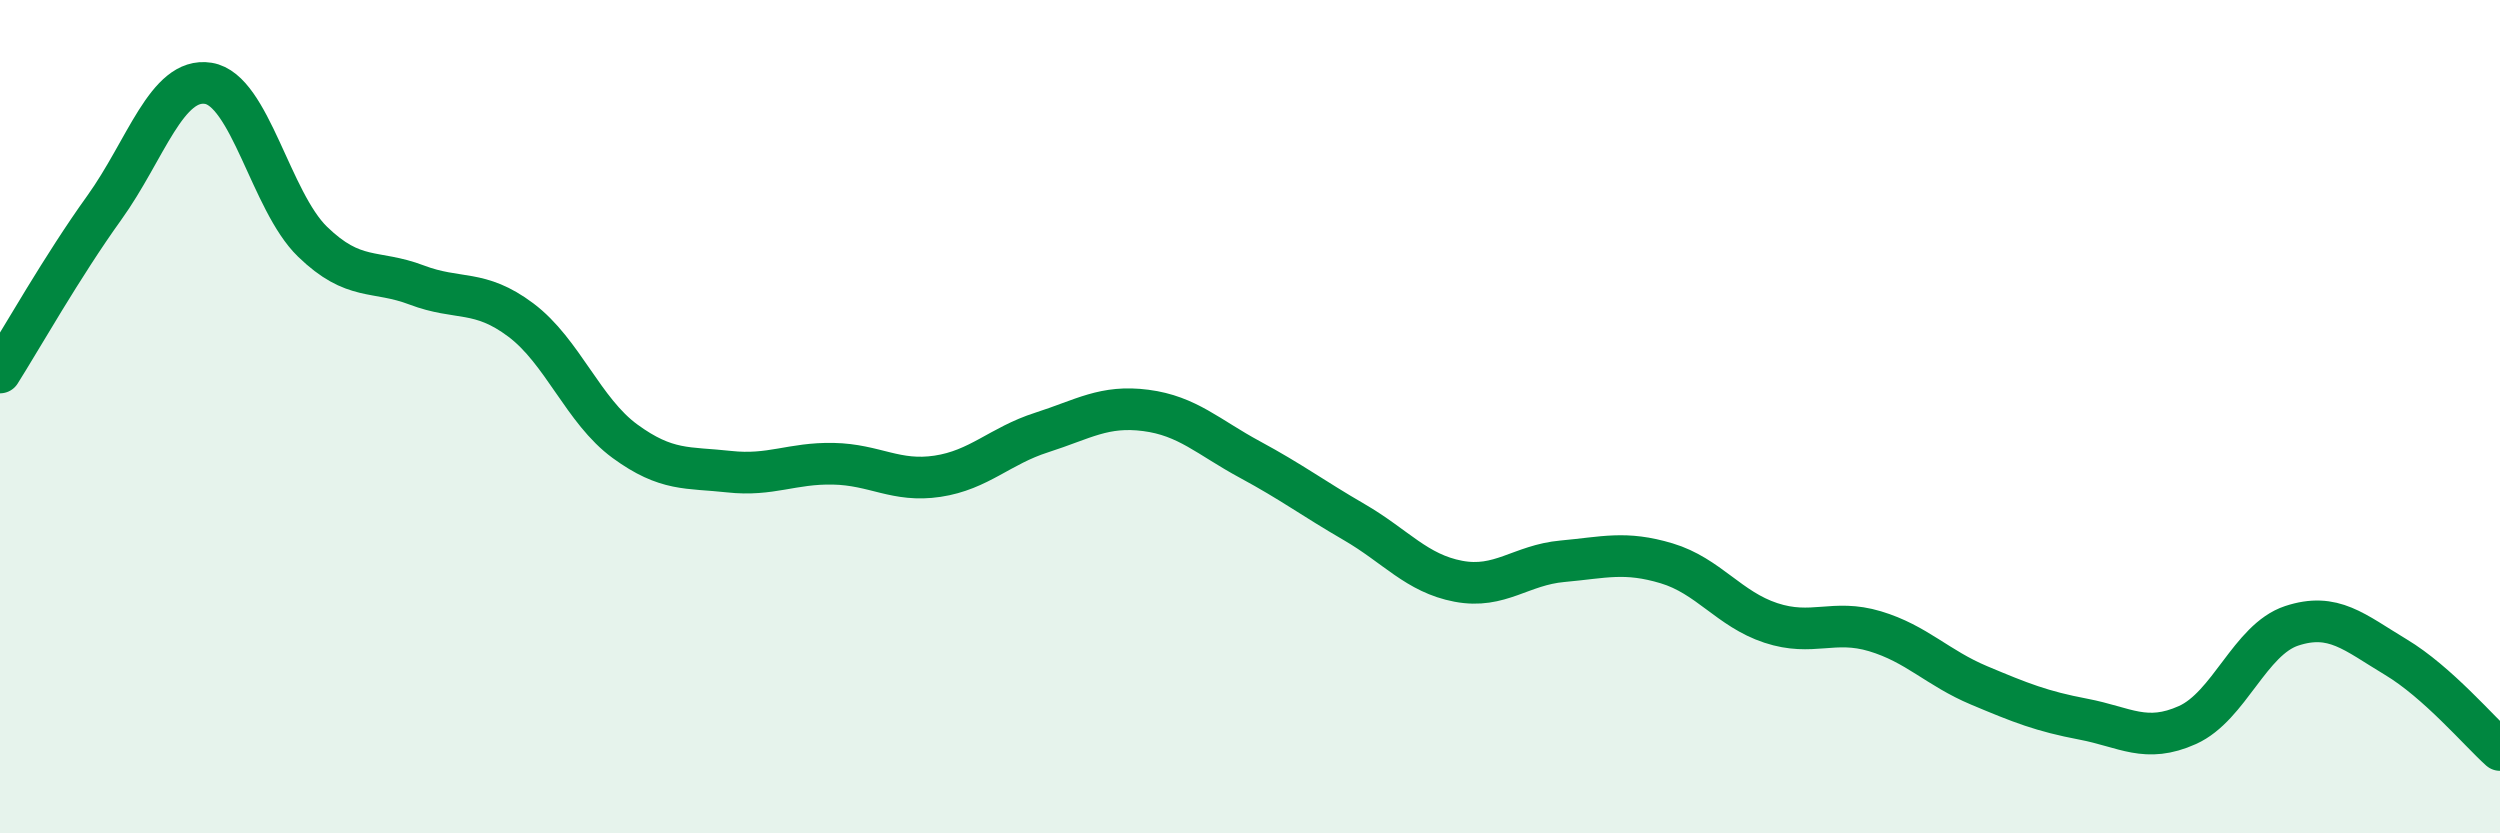
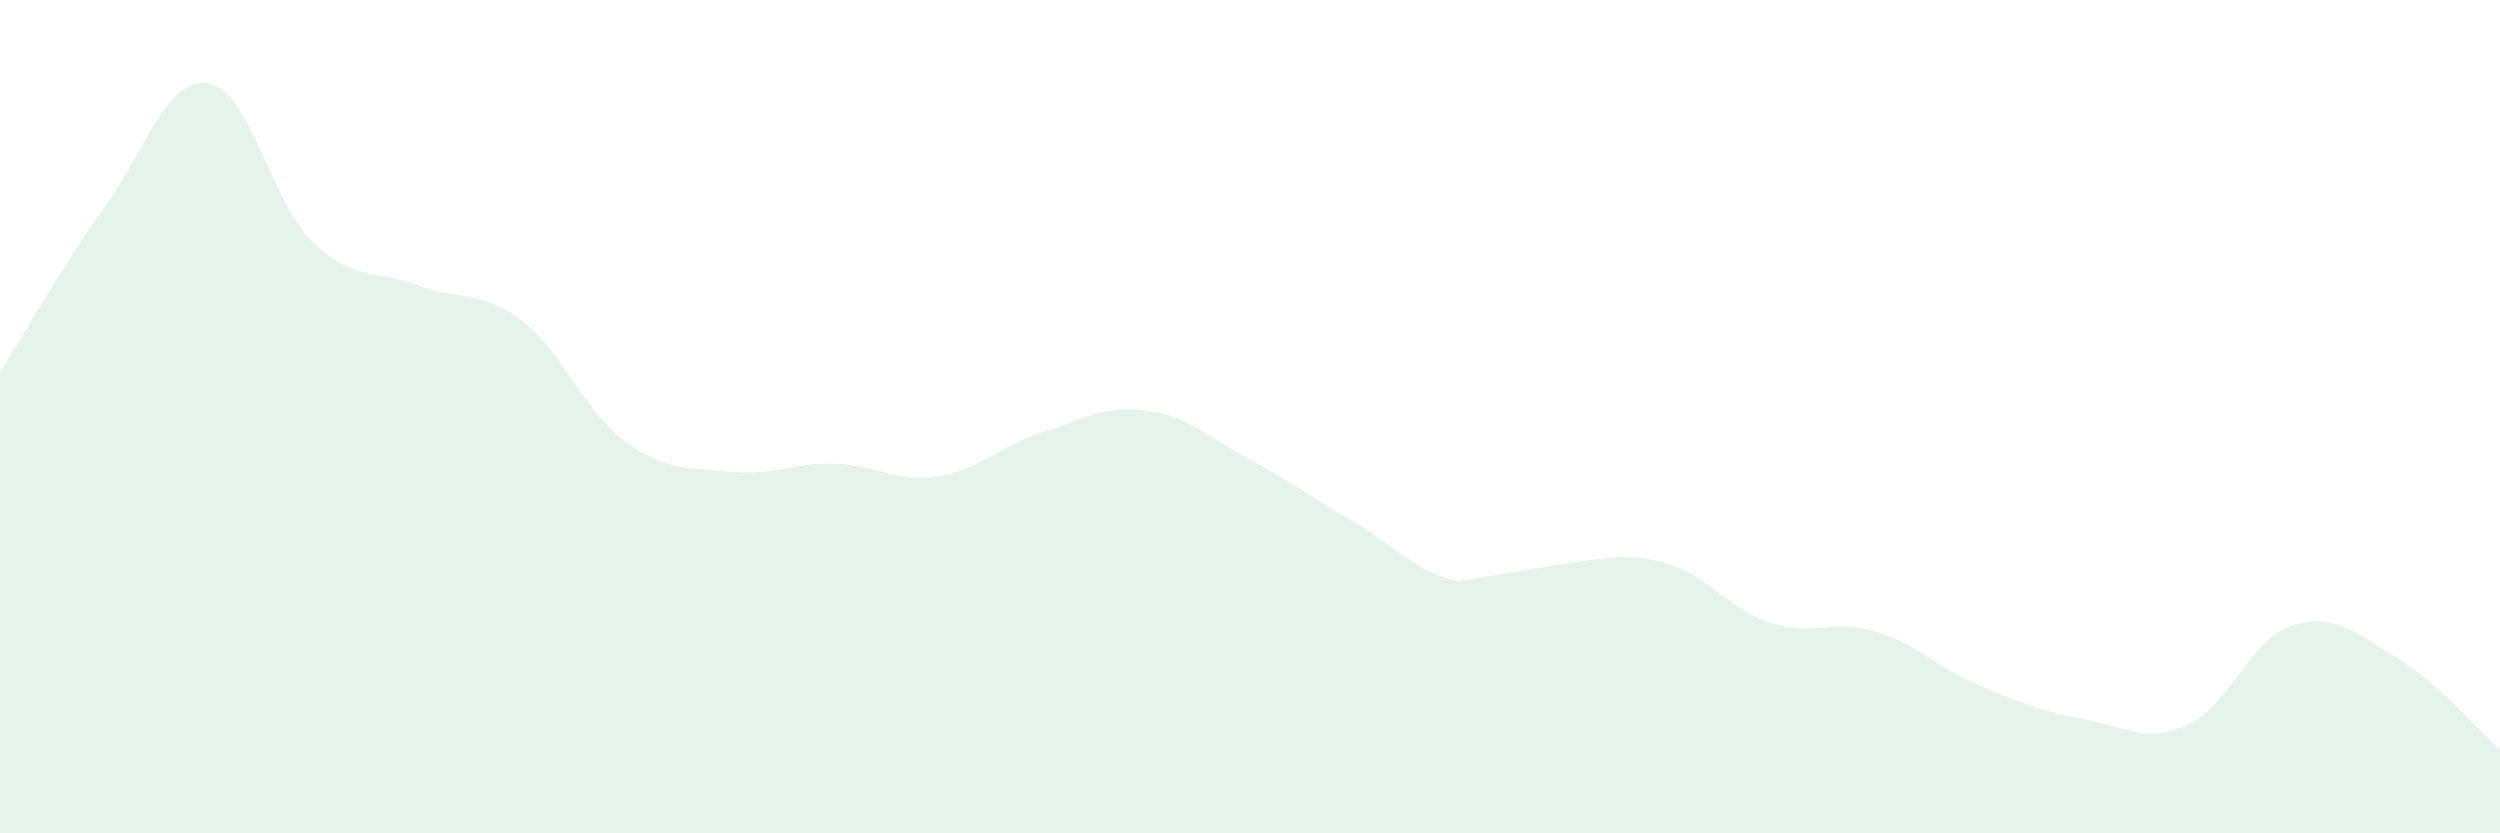
<svg xmlns="http://www.w3.org/2000/svg" width="60" height="20" viewBox="0 0 60 20">
-   <path d="M 0,8.94 C 0.5,8.15 1.5,6.38 2.5,4.99 C 3.5,3.6 4,1.84 5,2 C 6,2.16 6.5,4.83 7.5,5.8 C 8.5,6.77 9,6.46 10,6.84 C 11,7.22 11.5,6.93 12.5,7.68 C 13.5,8.43 14,9.86 15,10.59 C 16,11.32 16.5,11.21 17.5,11.32 C 18.5,11.43 19,11.11 20,11.13 C 21,11.15 21.5,11.58 22.5,11.43 C 23.5,11.28 24,10.7 25,10.38 C 26,10.06 26.5,9.72 27.5,9.85 C 28.5,9.98 29,10.49 30,11.03 C 31,11.57 31.5,11.95 32.5,12.53 C 33.5,13.11 34,13.76 35,13.95 C 36,14.14 36.5,13.56 37.5,13.47 C 38.5,13.38 39,13.22 40,13.52 C 41,13.82 41.5,14.62 42.5,14.95 C 43.5,15.28 44,14.85 45,15.15 C 46,15.45 46.5,16.03 47.5,16.45 C 48.5,16.87 49,17.07 50,17.26 C 51,17.45 51.5,17.85 52.5,17.4 C 53.5,16.95 54,15.35 55,15.02 C 56,14.69 56.5,15.17 57.5,15.77 C 58.5,16.37 59.5,17.55 60,18L60 20L0 20Z" fill="#008740" opacity="0.1" stroke-linecap="round" stroke-linejoin="round" />
-   <path d="M 0,8.94 C 0.5,8.15 1.5,6.38 2.5,4.99 C 3.5,3.6 4,1.84 5,2 C 6,2.16 6.5,4.83 7.5,5.8 C 8.5,6.77 9,6.46 10,6.84 C 11,7.22 11.5,6.93 12.5,7.68 C 13.5,8.43 14,9.86 15,10.59 C 16,11.32 16.5,11.21 17.5,11.32 C 18.5,11.43 19,11.11 20,11.13 C 21,11.15 21.5,11.58 22.5,11.43 C 23.5,11.28 24,10.7 25,10.38 C 26,10.06 26.5,9.72 27.5,9.85 C 28.5,9.98 29,10.49 30,11.03 C 31,11.57 31.5,11.95 32.5,12.53 C 33.5,13.11 34,13.76 35,13.95 C 36,14.14 36.5,13.56 37.5,13.47 C 38.5,13.38 39,13.22 40,13.52 C 41,13.82 41.5,14.62 42.5,14.95 C 43.5,15.28 44,14.85 45,15.15 C 46,15.45 46.5,16.03 47.5,16.45 C 48.5,16.87 49,17.07 50,17.26 C 51,17.45 51.5,17.85 52.5,17.4 C 53.5,16.95 54,15.35 55,15.02 C 56,14.69 56.5,15.17 57.5,15.77 C 58.5,16.37 59.5,17.55 60,18" stroke="#008740" stroke-width="1" fill="none" stroke-linecap="round" stroke-linejoin="round" />
+   <path d="M 0,8.94 C 0.5,8.15 1.5,6.38 2.5,4.99 C 3.5,3.6 4,1.84 5,2 C 6,2.16 6.5,4.83 7.5,5.8 C 8.5,6.77 9,6.46 10,6.84 C 11,7.22 11.5,6.93 12.5,7.68 C 13.5,8.43 14,9.86 15,10.59 C 16,11.32 16.5,11.21 17.5,11.32 C 18.5,11.43 19,11.11 20,11.13 C 21,11.15 21.5,11.58 22.5,11.43 C 23.5,11.28 24,10.7 25,10.38 C 26,10.06 26.5,9.72 27.5,9.85 C 28.5,9.98 29,10.49 30,11.03 C 31,11.57 31.5,11.95 32.5,12.53 C 33.5,13.11 34,13.76 35,13.95 C 38.5,13.38 39,13.22 40,13.52 C 41,13.82 41.5,14.62 42.5,14.95 C 43.5,15.28 44,14.85 45,15.15 C 46,15.45 46.5,16.03 47.5,16.45 C 48.5,16.87 49,17.07 50,17.26 C 51,17.45 51.5,17.85 52.5,17.4 C 53.5,16.95 54,15.35 55,15.02 C 56,14.69 56.5,15.17 57.5,15.77 C 58.5,16.37 59.5,17.55 60,18L60 20L0 20Z" fill="#008740" opacity="0.1" stroke-linecap="round" stroke-linejoin="round" />
</svg>